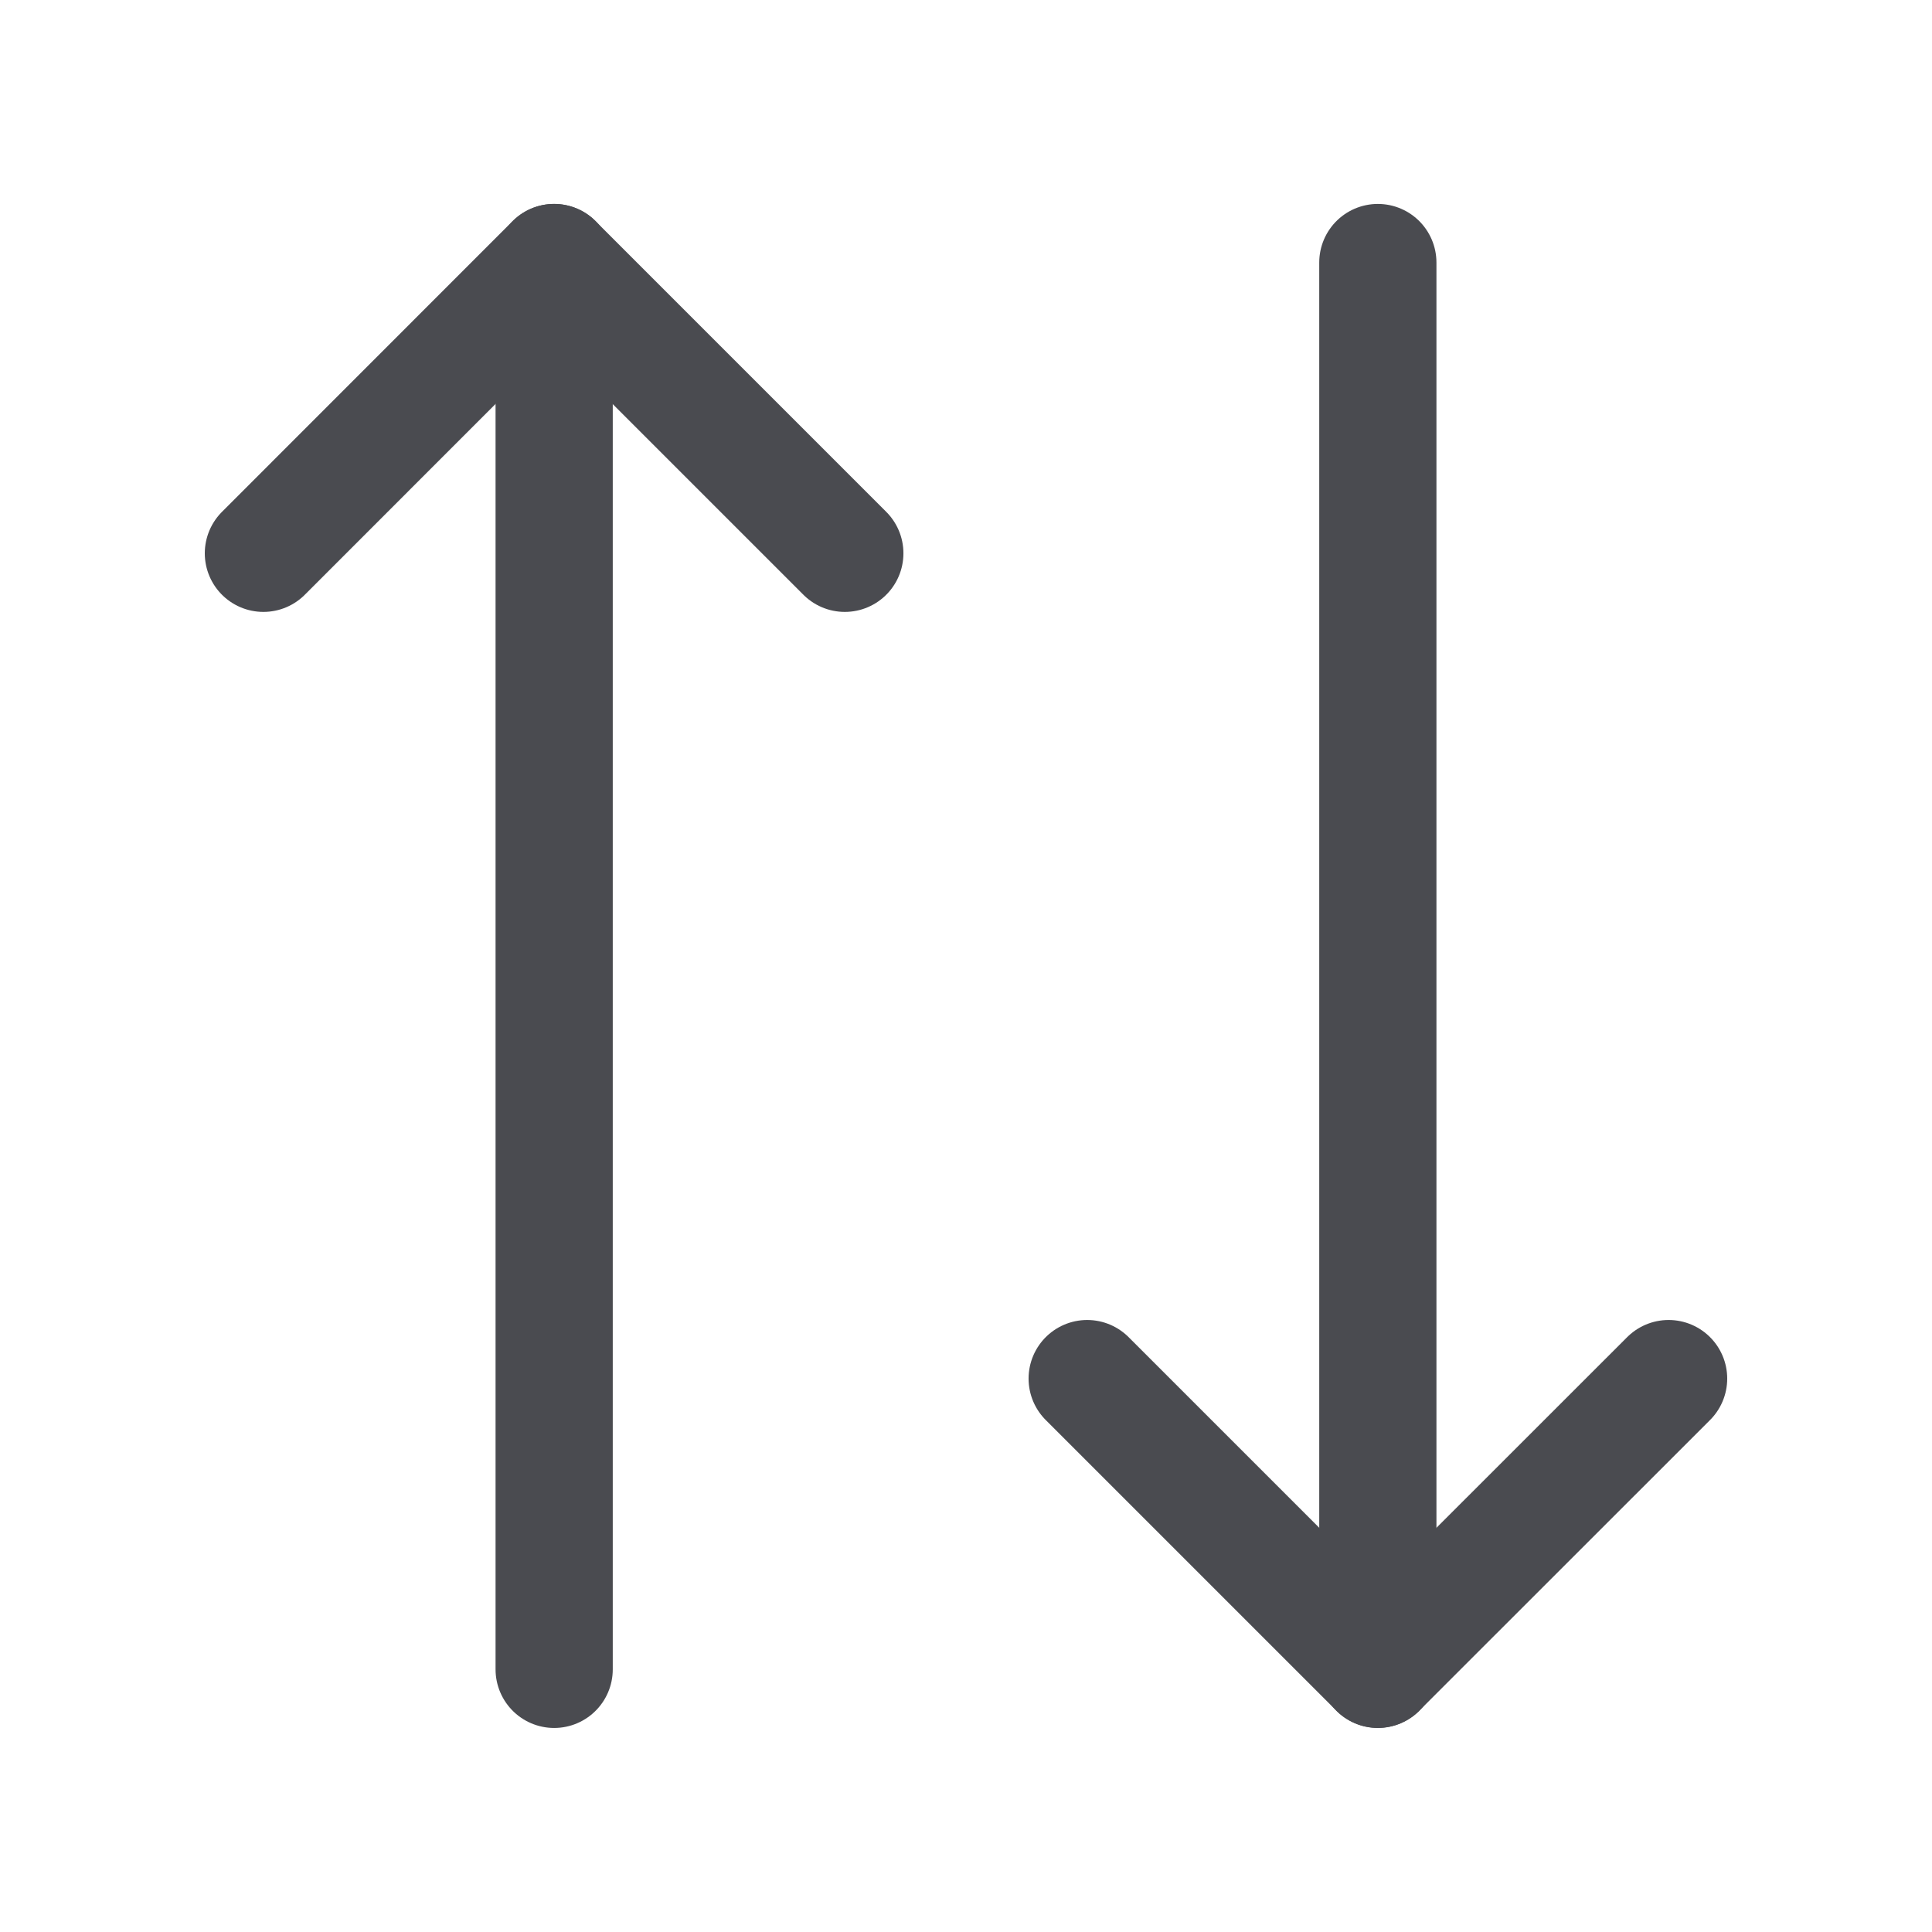
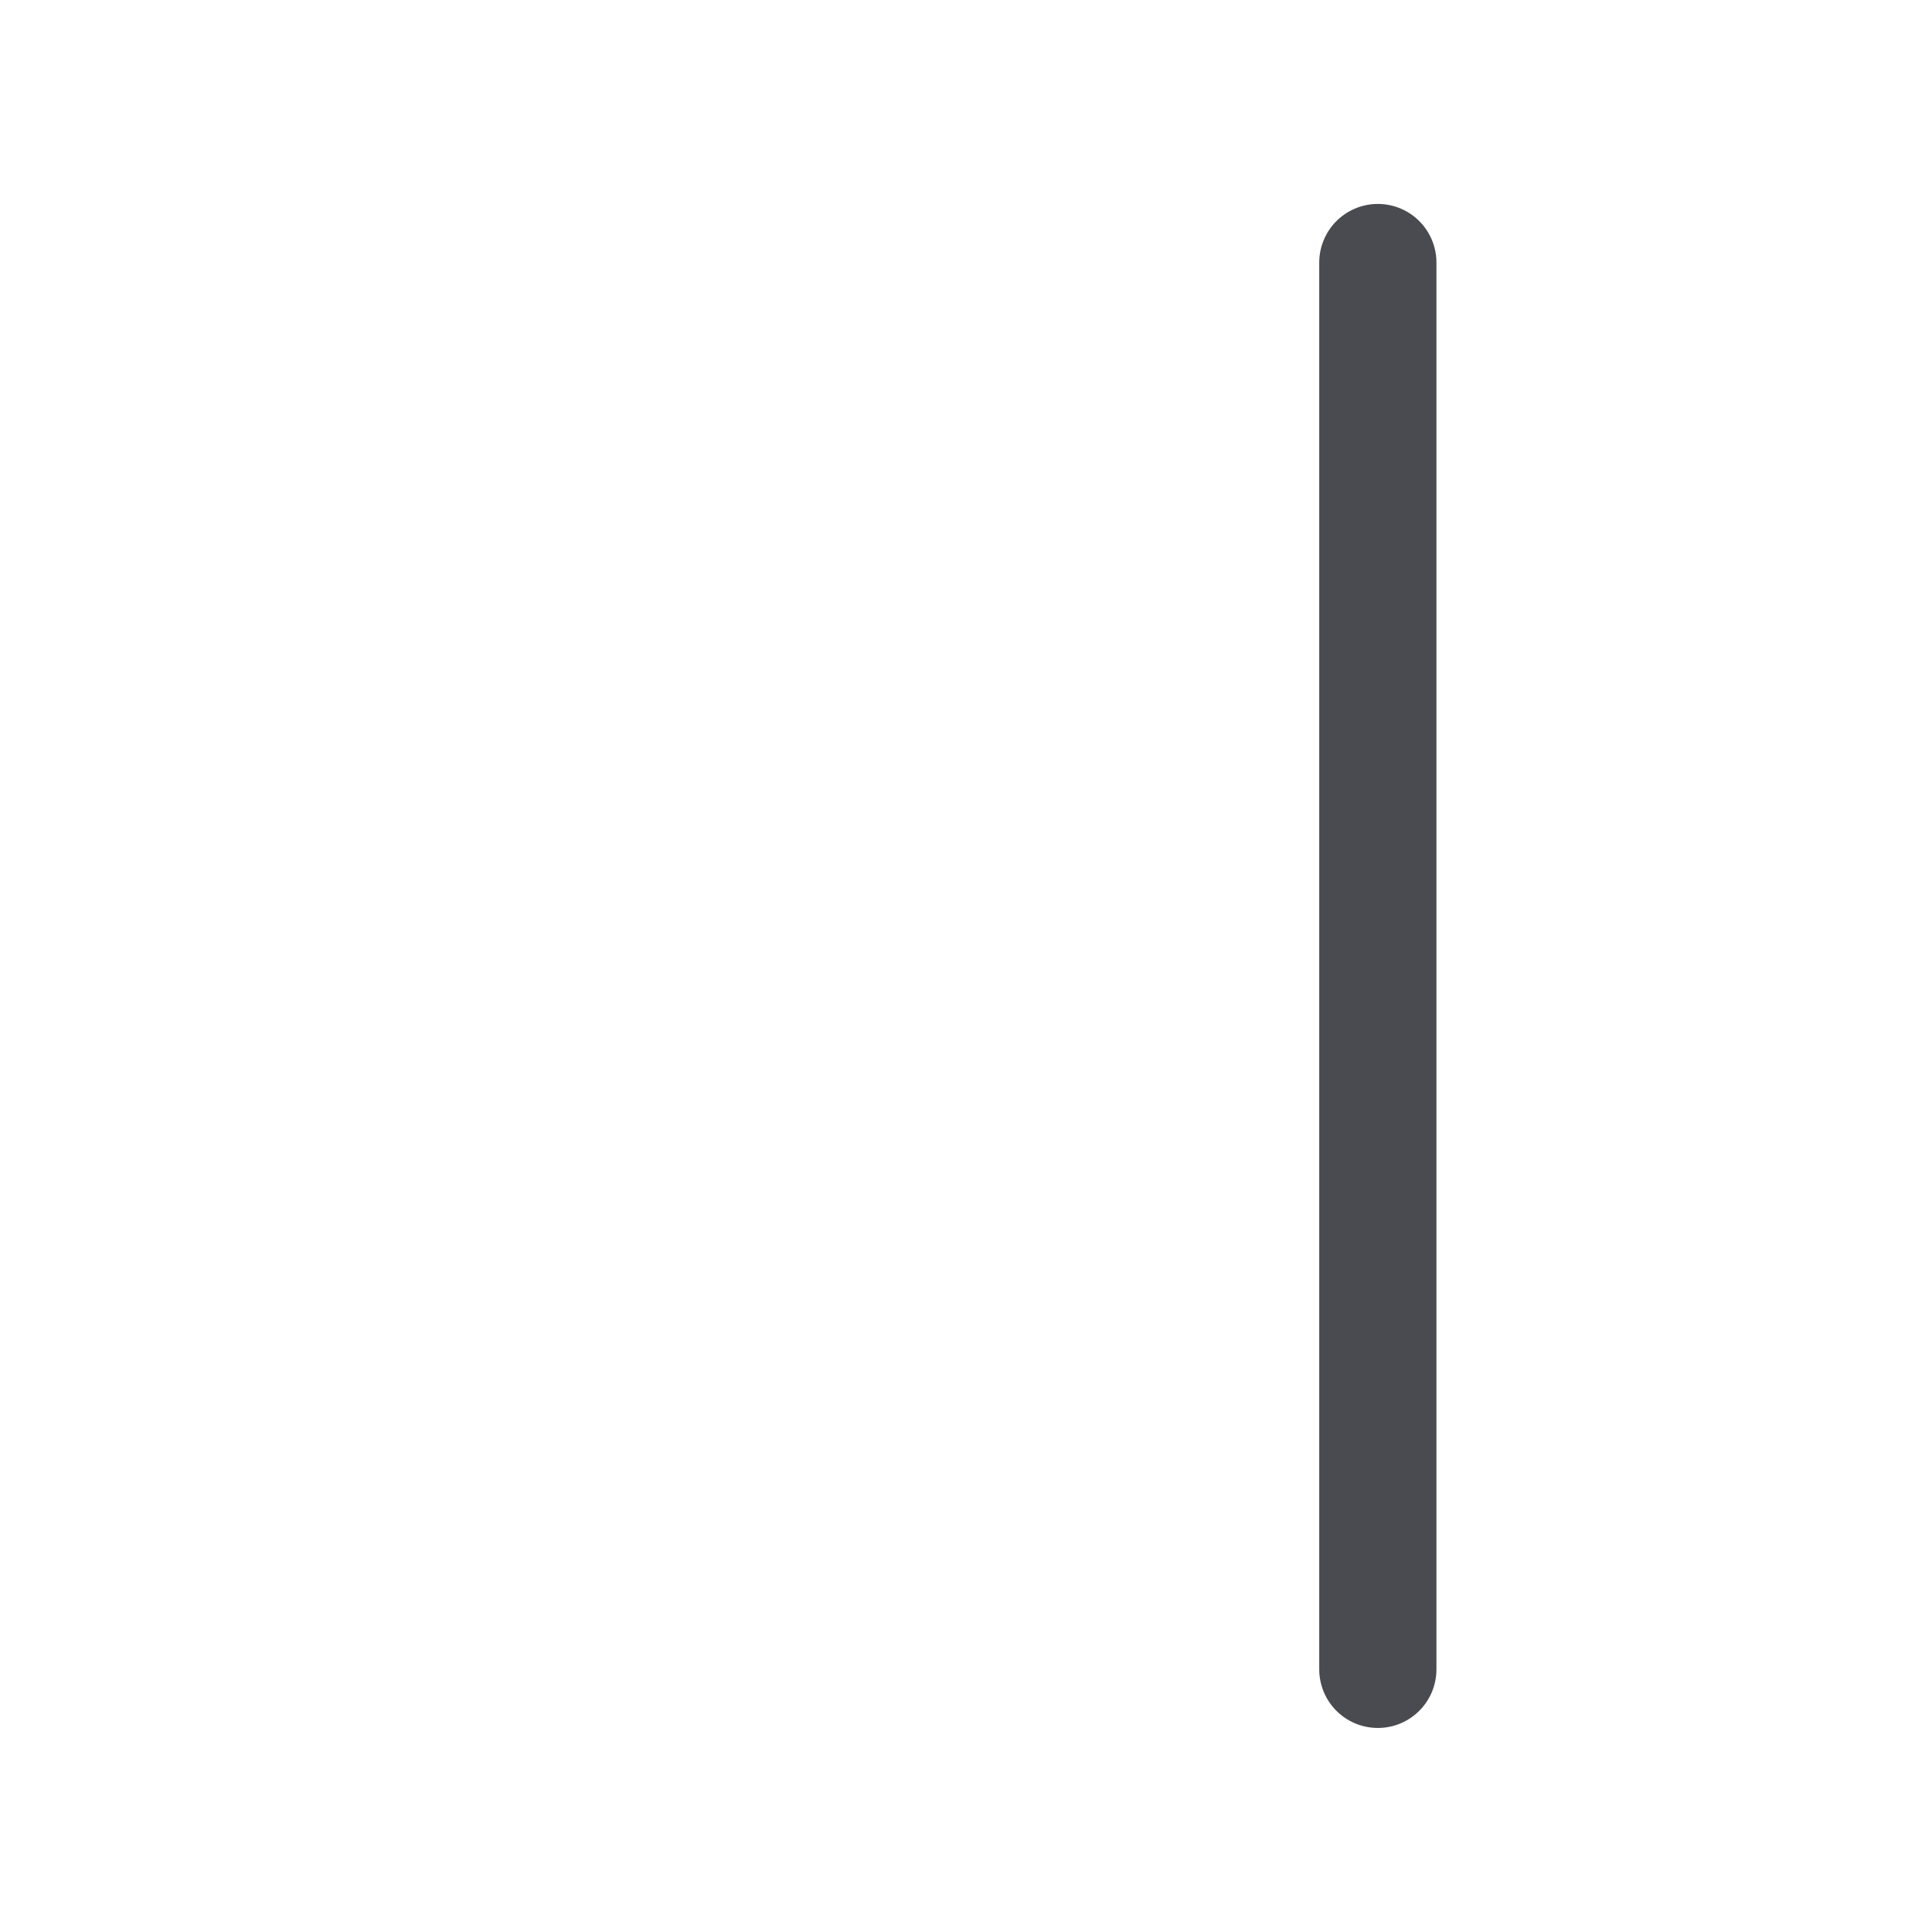
<svg xmlns="http://www.w3.org/2000/svg" width="18" height="18" viewBox="0 0 18 18" fill="none">
  <g id="vuesax/linear/arrow-2">
    <g id="arrow-2">
      <g id="Group">
-         <path id="Vector" d="M10.129 12.844L12.837 15.552L15.546 12.844" stroke="#4A4B50" stroke-width="1.092" stroke-linecap="round" stroke-linejoin="round" />
        <path id="Vector_2" d="M12.837 2.446L12.837 15.553" stroke="#4A4B50" stroke-width="1.092" stroke-linecap="round" stroke-linejoin="round" />
-         <path id="Vector_3" d="M7.871 5.155L5.162 2.446L2.454 5.155" stroke="#4A4B50" stroke-width="1.092" stroke-linecap="round" stroke-linejoin="round" />
-         <path id="Vector_4" d="M5.163 15.553L5.163 2.446" stroke="#4A4B50" stroke-width="1.092" stroke-linecap="round" stroke-linejoin="round" />
      </g>
    </g>
  </g>
</svg>